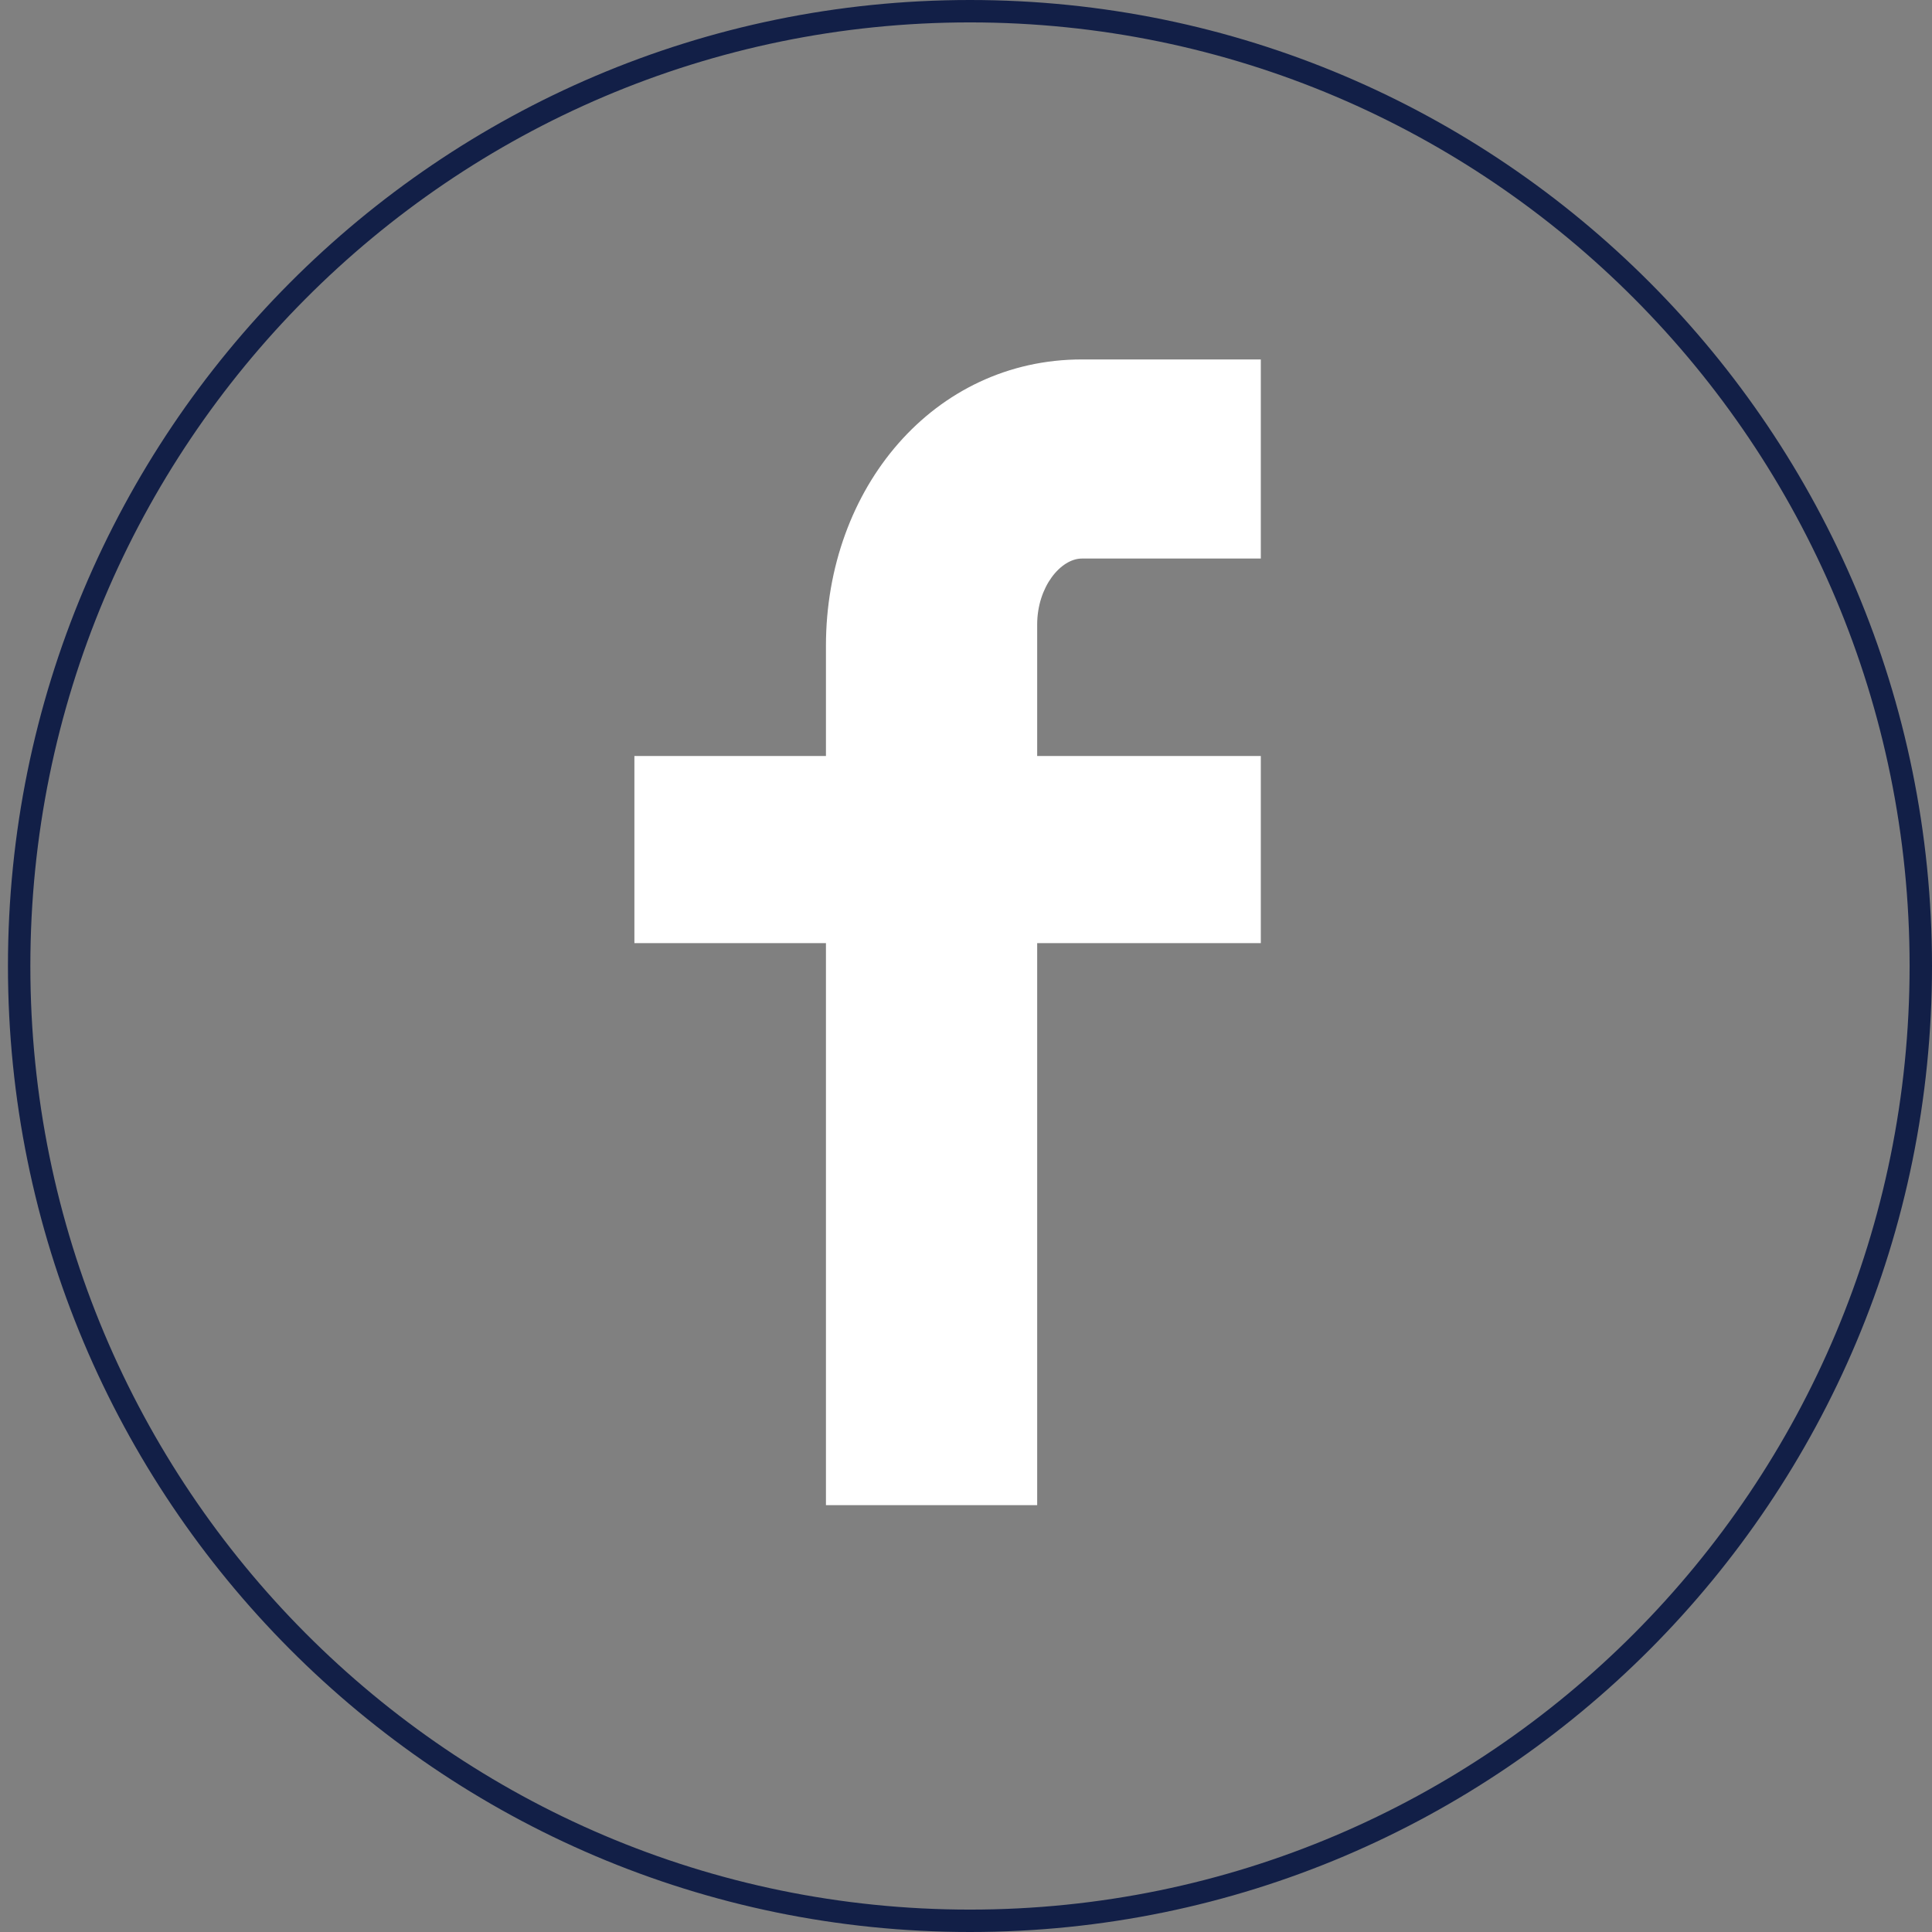
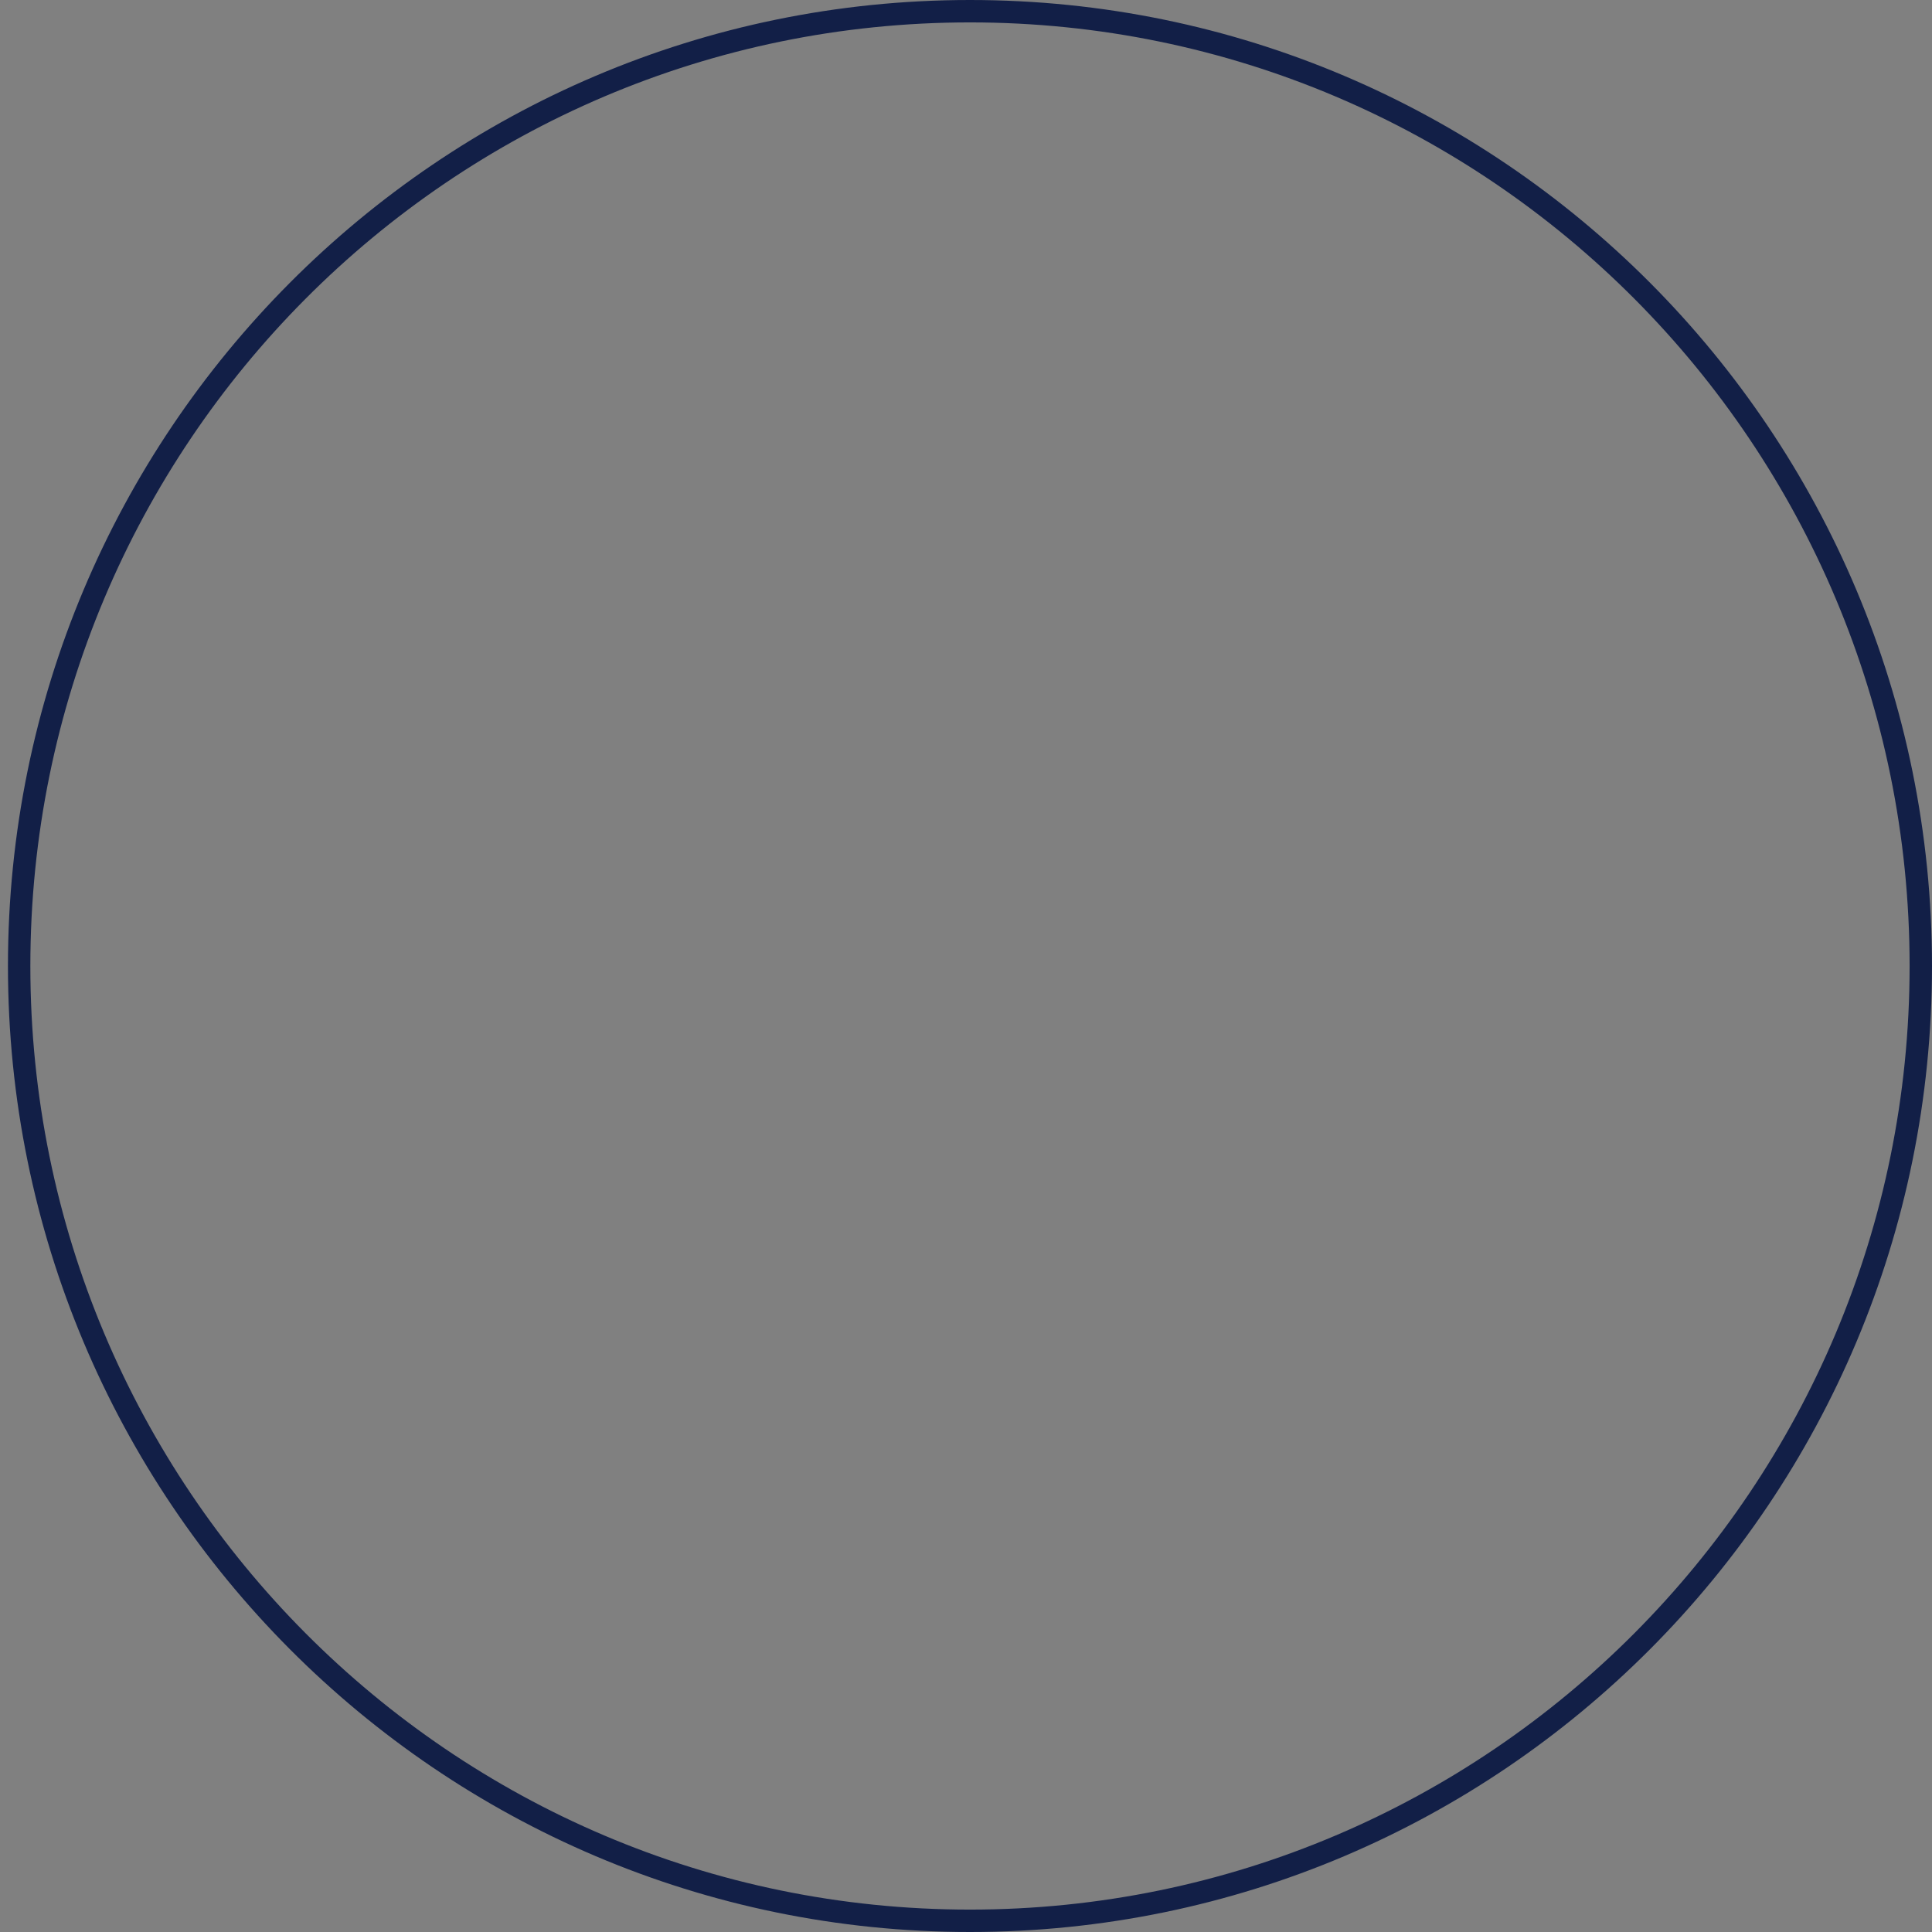
<svg xmlns="http://www.w3.org/2000/svg" width="69px" height="69px" viewBox="0 0 69 69" version="1.1">
  <rect x="0" y="0" width="69" height="69" fill="#808080" stroke="none" />
  <title>facebook</title>
  <desc>Created with Sketch.</desc>
  <defs />
  <g id="Page-1" stroke="none" stroke-width="1" fill="none" fill-rule="evenodd">
    <g id="home-page" transform="translate(-904, -3158)">
      <g id="facebook" transform="translate(904, 3158)">
        <path d="M68.2,34.5 C68.2,15.887 53.175,0.8 34.642,0.8 C16.109,0.8 1.084,15.887 1.084,34.5 C1.084,53.113 16.109,68.2 34.642,68.2 C53.175,68.2 68.2,53.113 68.2,34.5 Z M0.284,34.5 C0.284,15.446 15.667,0 34.642,0 C53.617,0 69,15.446 69,34.5 C69,53.554 53.617,69 34.642,69 C15.667,69 0.284,53.554 0.284,34.5 Z" id="Oval-Copy" fill="#121F47" />
-         <path d="M45.029,19.948 L38.64,19.948 C37.884,19.948 37.042,20.957 37.042,22.308 L37.042,27 L45.029,27 L45.029,33.683 L37.042,33.683 L37.042,53.756 L29.498,53.756 L29.498,33.683 L22.657,33.683 L22.657,27 L29.498,27 L29.498,23.067 C29.498,17.425 33.351,12.837 38.64,12.837 L45.029,12.837 L45.029,19.948" id="Fill-200" fill="#FFFFFF" />
      </g>
    </g>
  </g>
</svg>